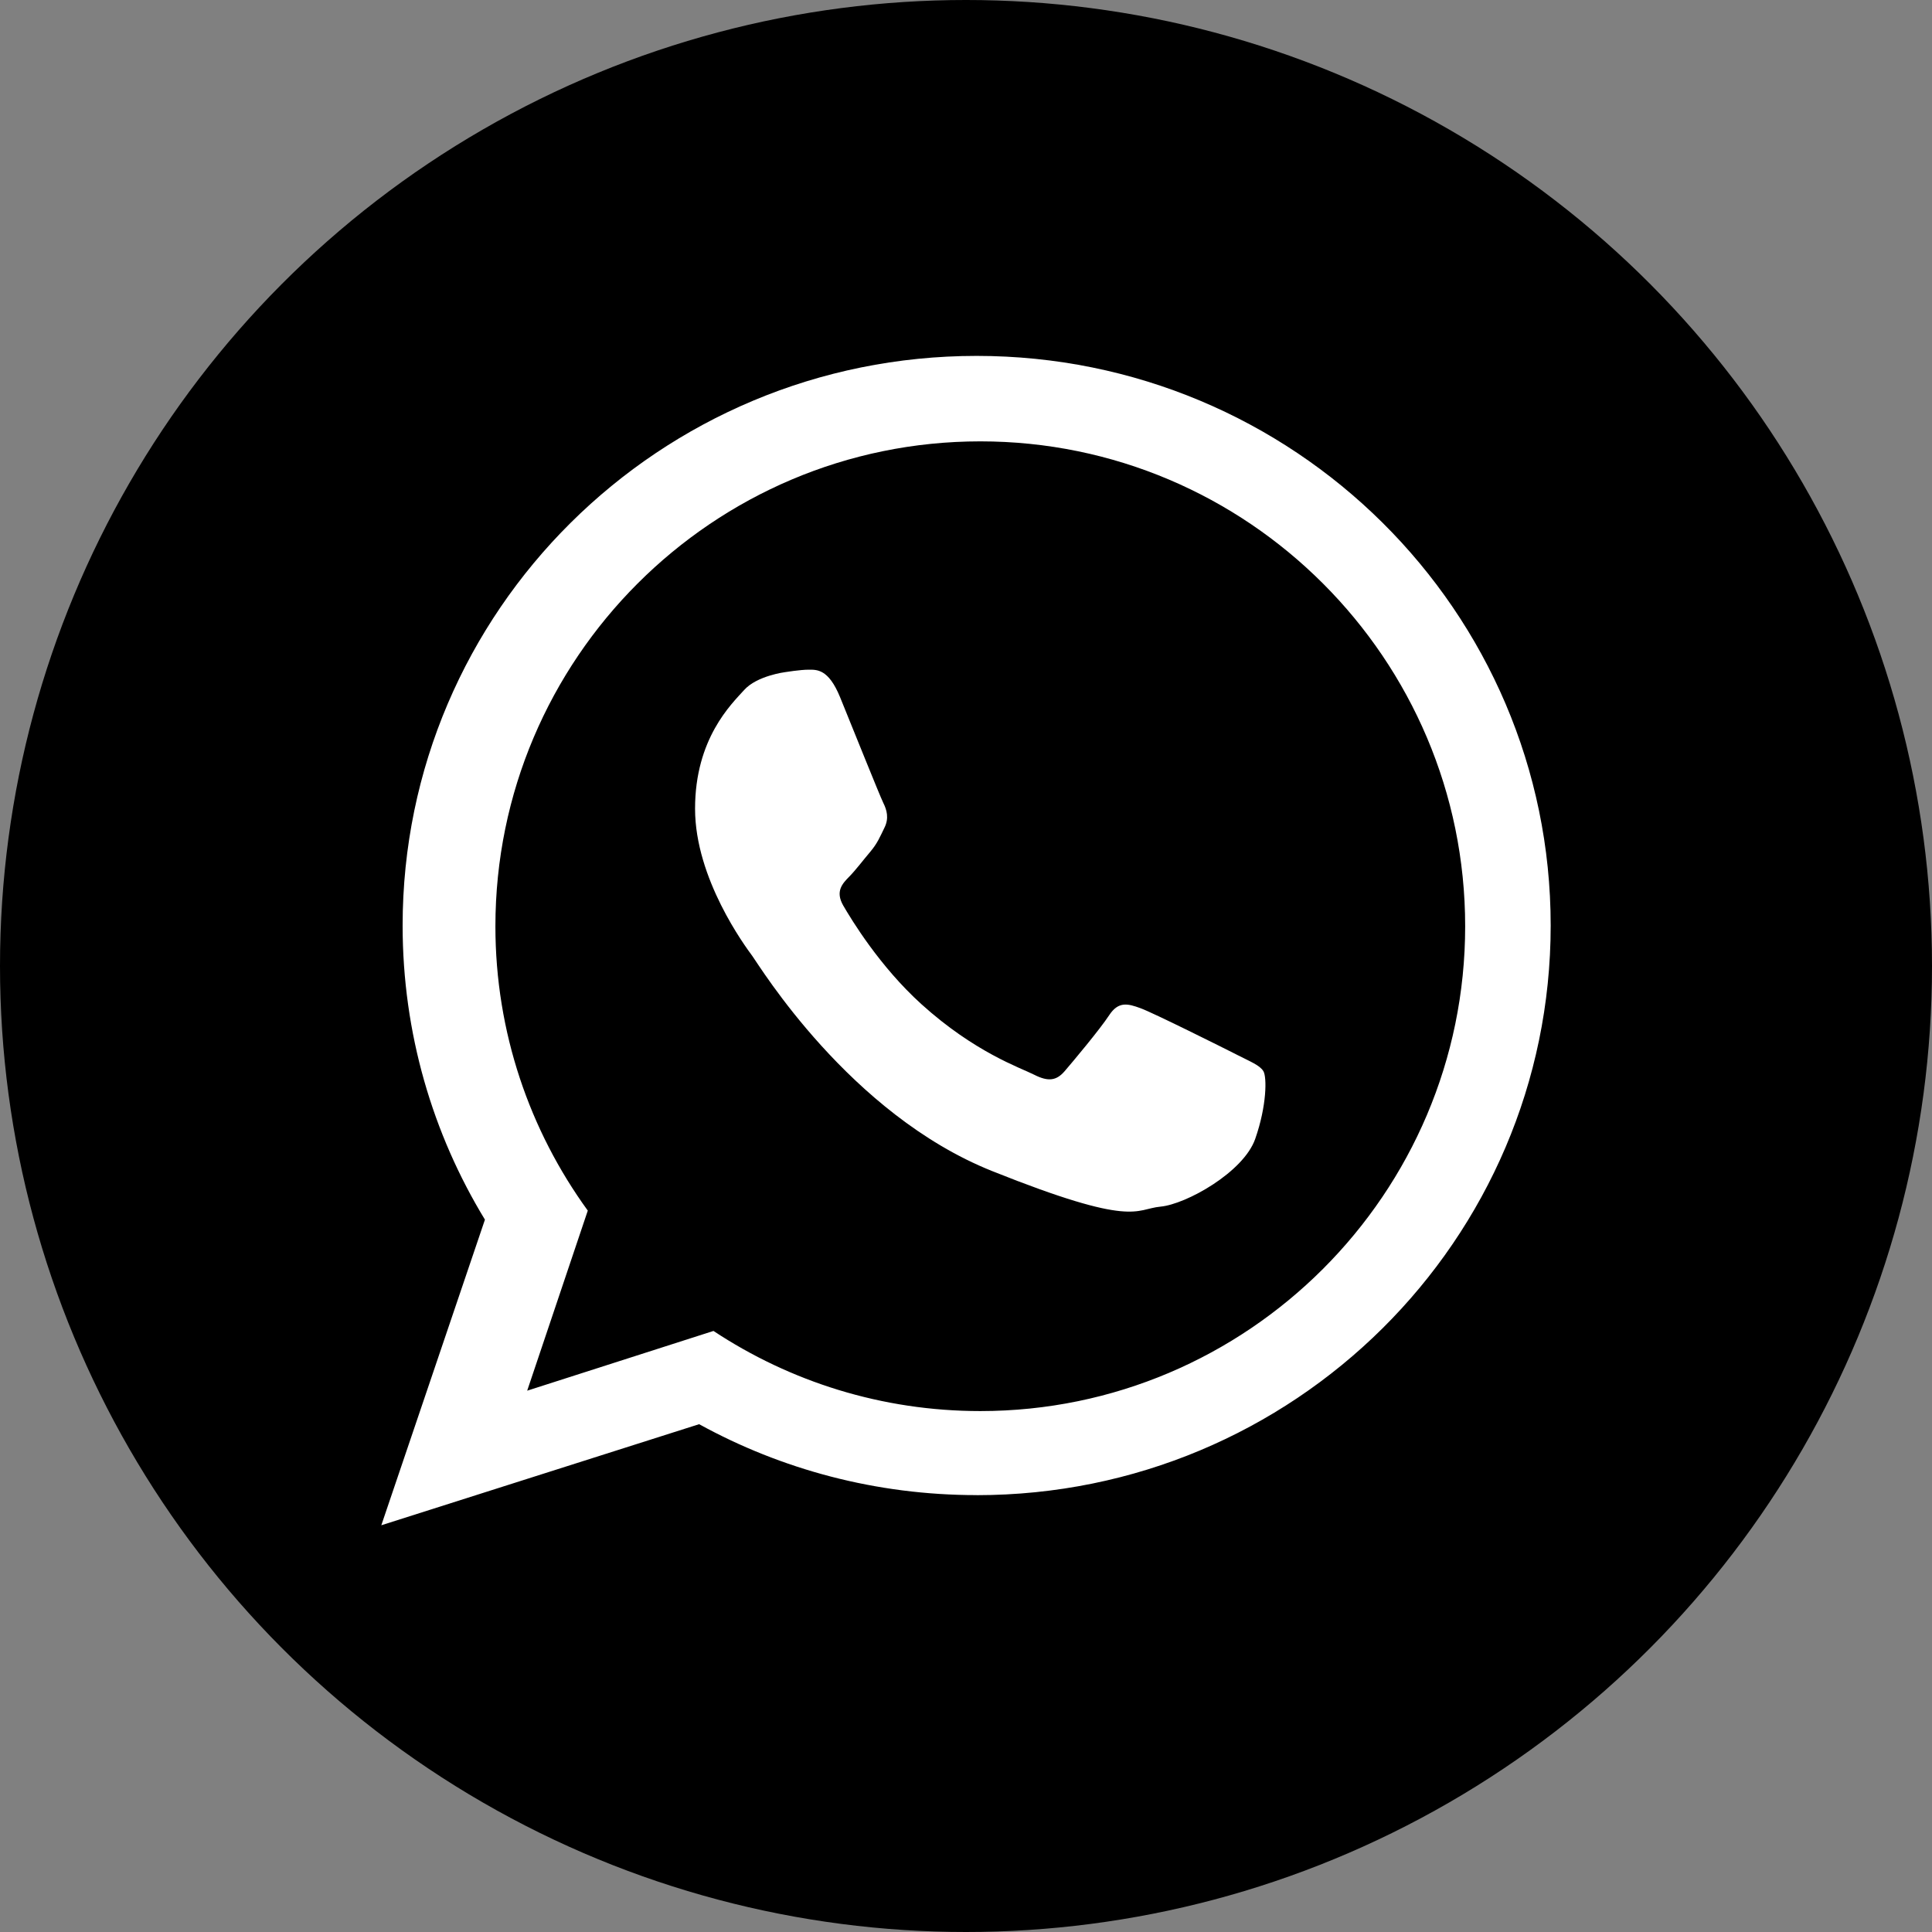
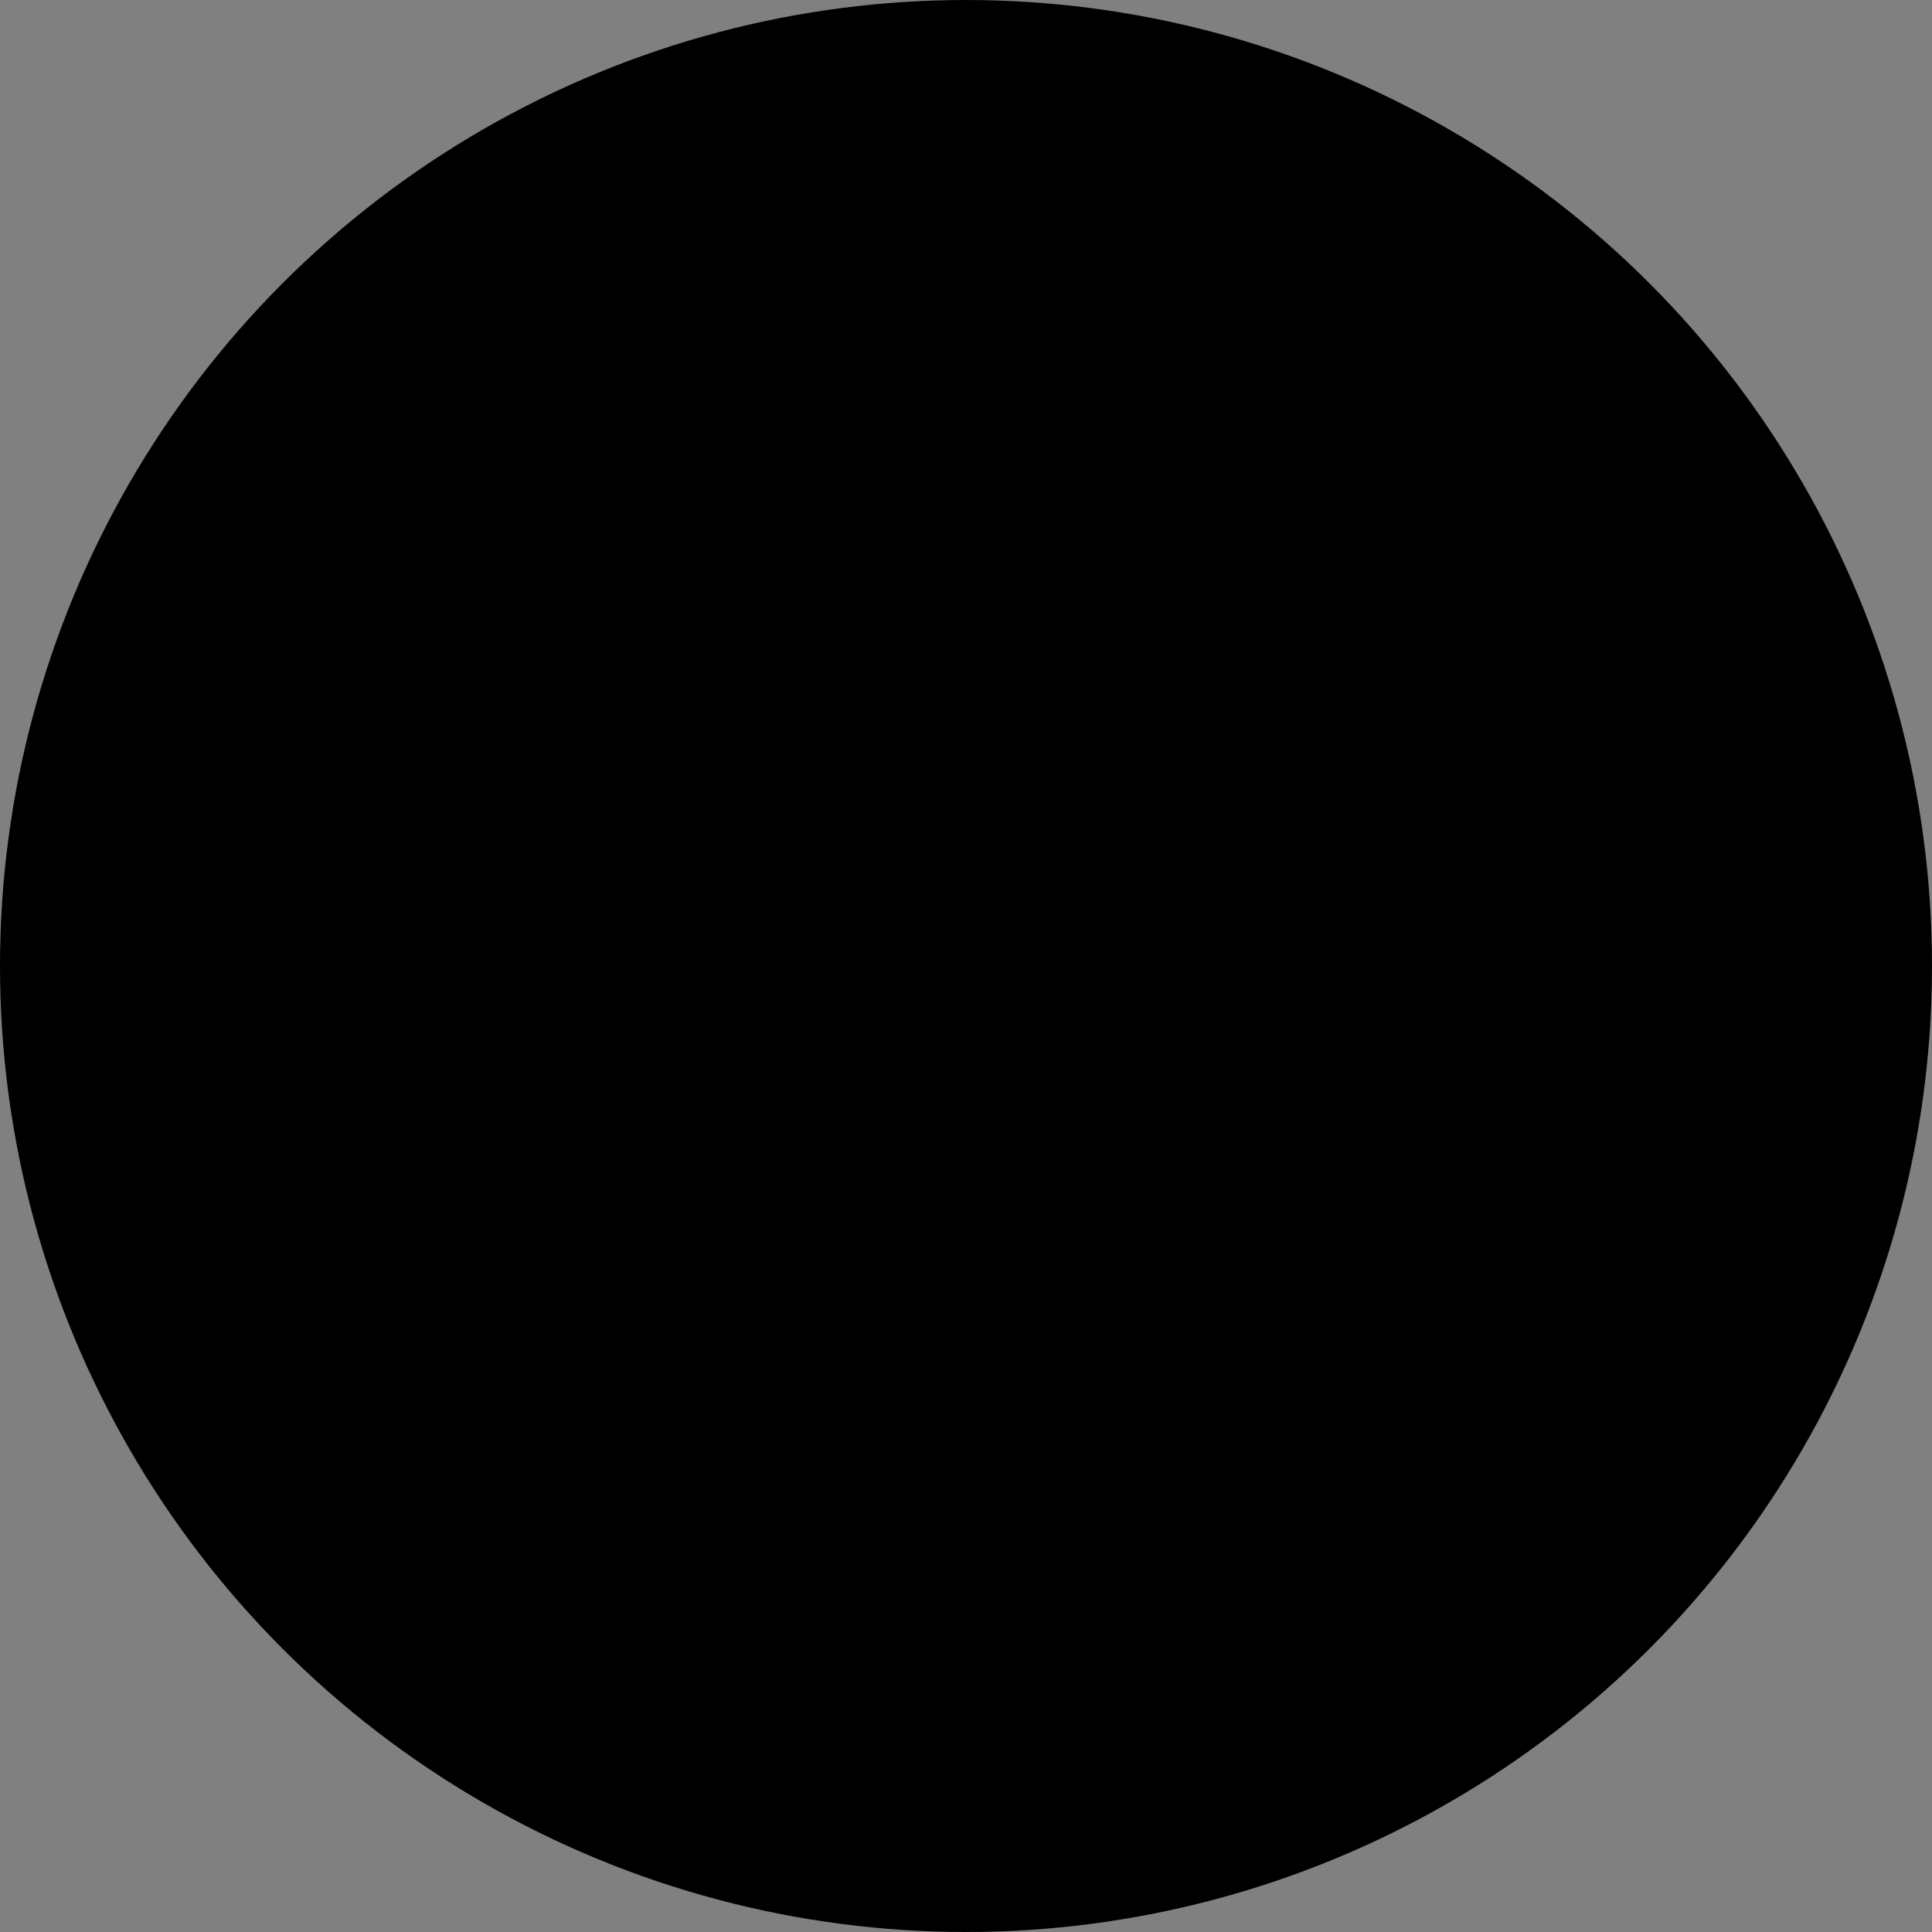
<svg xmlns="http://www.w3.org/2000/svg" width="38" height="38" viewBox="0 0 38 38" fill="none">
  <rect x="0" y="0" width="38" height="38" fill="#808080" stroke="none" />
  <circle cx="19" cy="19" r="19" fill="black" />
-   <path fill-rule="evenodd" clip-rule="evenodd" d="M24.322 20.742C24.046 20.602 22.688 19.924 22.435 19.831C22.182 19.738 21.997 19.69 21.814 19.971C21.63 20.251 21.101 20.882 20.94 21.069C20.779 21.256 20.618 21.279 20.342 21.139C20.066 20.999 19.175 20.702 18.121 19.749C17.301 19.006 16.747 18.089 16.585 17.81C16.425 17.53 16.569 17.379 16.706 17.24C16.831 17.113 16.982 16.912 17.12 16.75C17.258 16.585 17.304 16.468 17.396 16.28C17.489 16.094 17.443 15.931 17.373 15.791C17.304 15.652 16.752 14.273 16.522 13.71C16.293 13.151 16.063 13.172 15.901 13.172C15.74 13.172 15.443 13.22 15.443 13.22C15.443 13.22 14.889 13.29 14.637 13.571C14.384 13.851 13.671 14.529 13.671 15.907C13.671 17.286 14.66 18.617 14.798 18.804C14.936 18.991 16.707 21.911 19.513 23.033C22.319 24.155 22.319 23.781 22.825 23.733C23.331 23.686 24.458 23.056 24.688 22.402C24.918 21.746 24.918 21.186 24.85 21.07C24.781 20.953 24.597 20.883 24.321 20.742H24.322ZM19.282 8.681C14.022 8.681 9.744 12.959 9.744 18.219C9.744 20.304 10.419 22.238 11.561 23.811L10.369 27.353L14.033 26.178C15.54 27.174 17.343 27.754 19.282 27.754C24.538 27.754 28.818 23.477 28.818 18.219C28.818 12.959 24.54 8.681 19.282 8.681ZM19.209 29.407C17.229 29.407 15.368 28.901 13.751 28.012L7.5 30L9.538 23.989C8.51 22.301 7.919 20.32 7.919 18.204C7.919 12.016 12.973 7 19.209 7C25.445 7 30.5 12.016 30.5 18.204C30.5 24.391 25.445 29.408 19.209 29.408V29.407Z" fill="white" />
</svg>